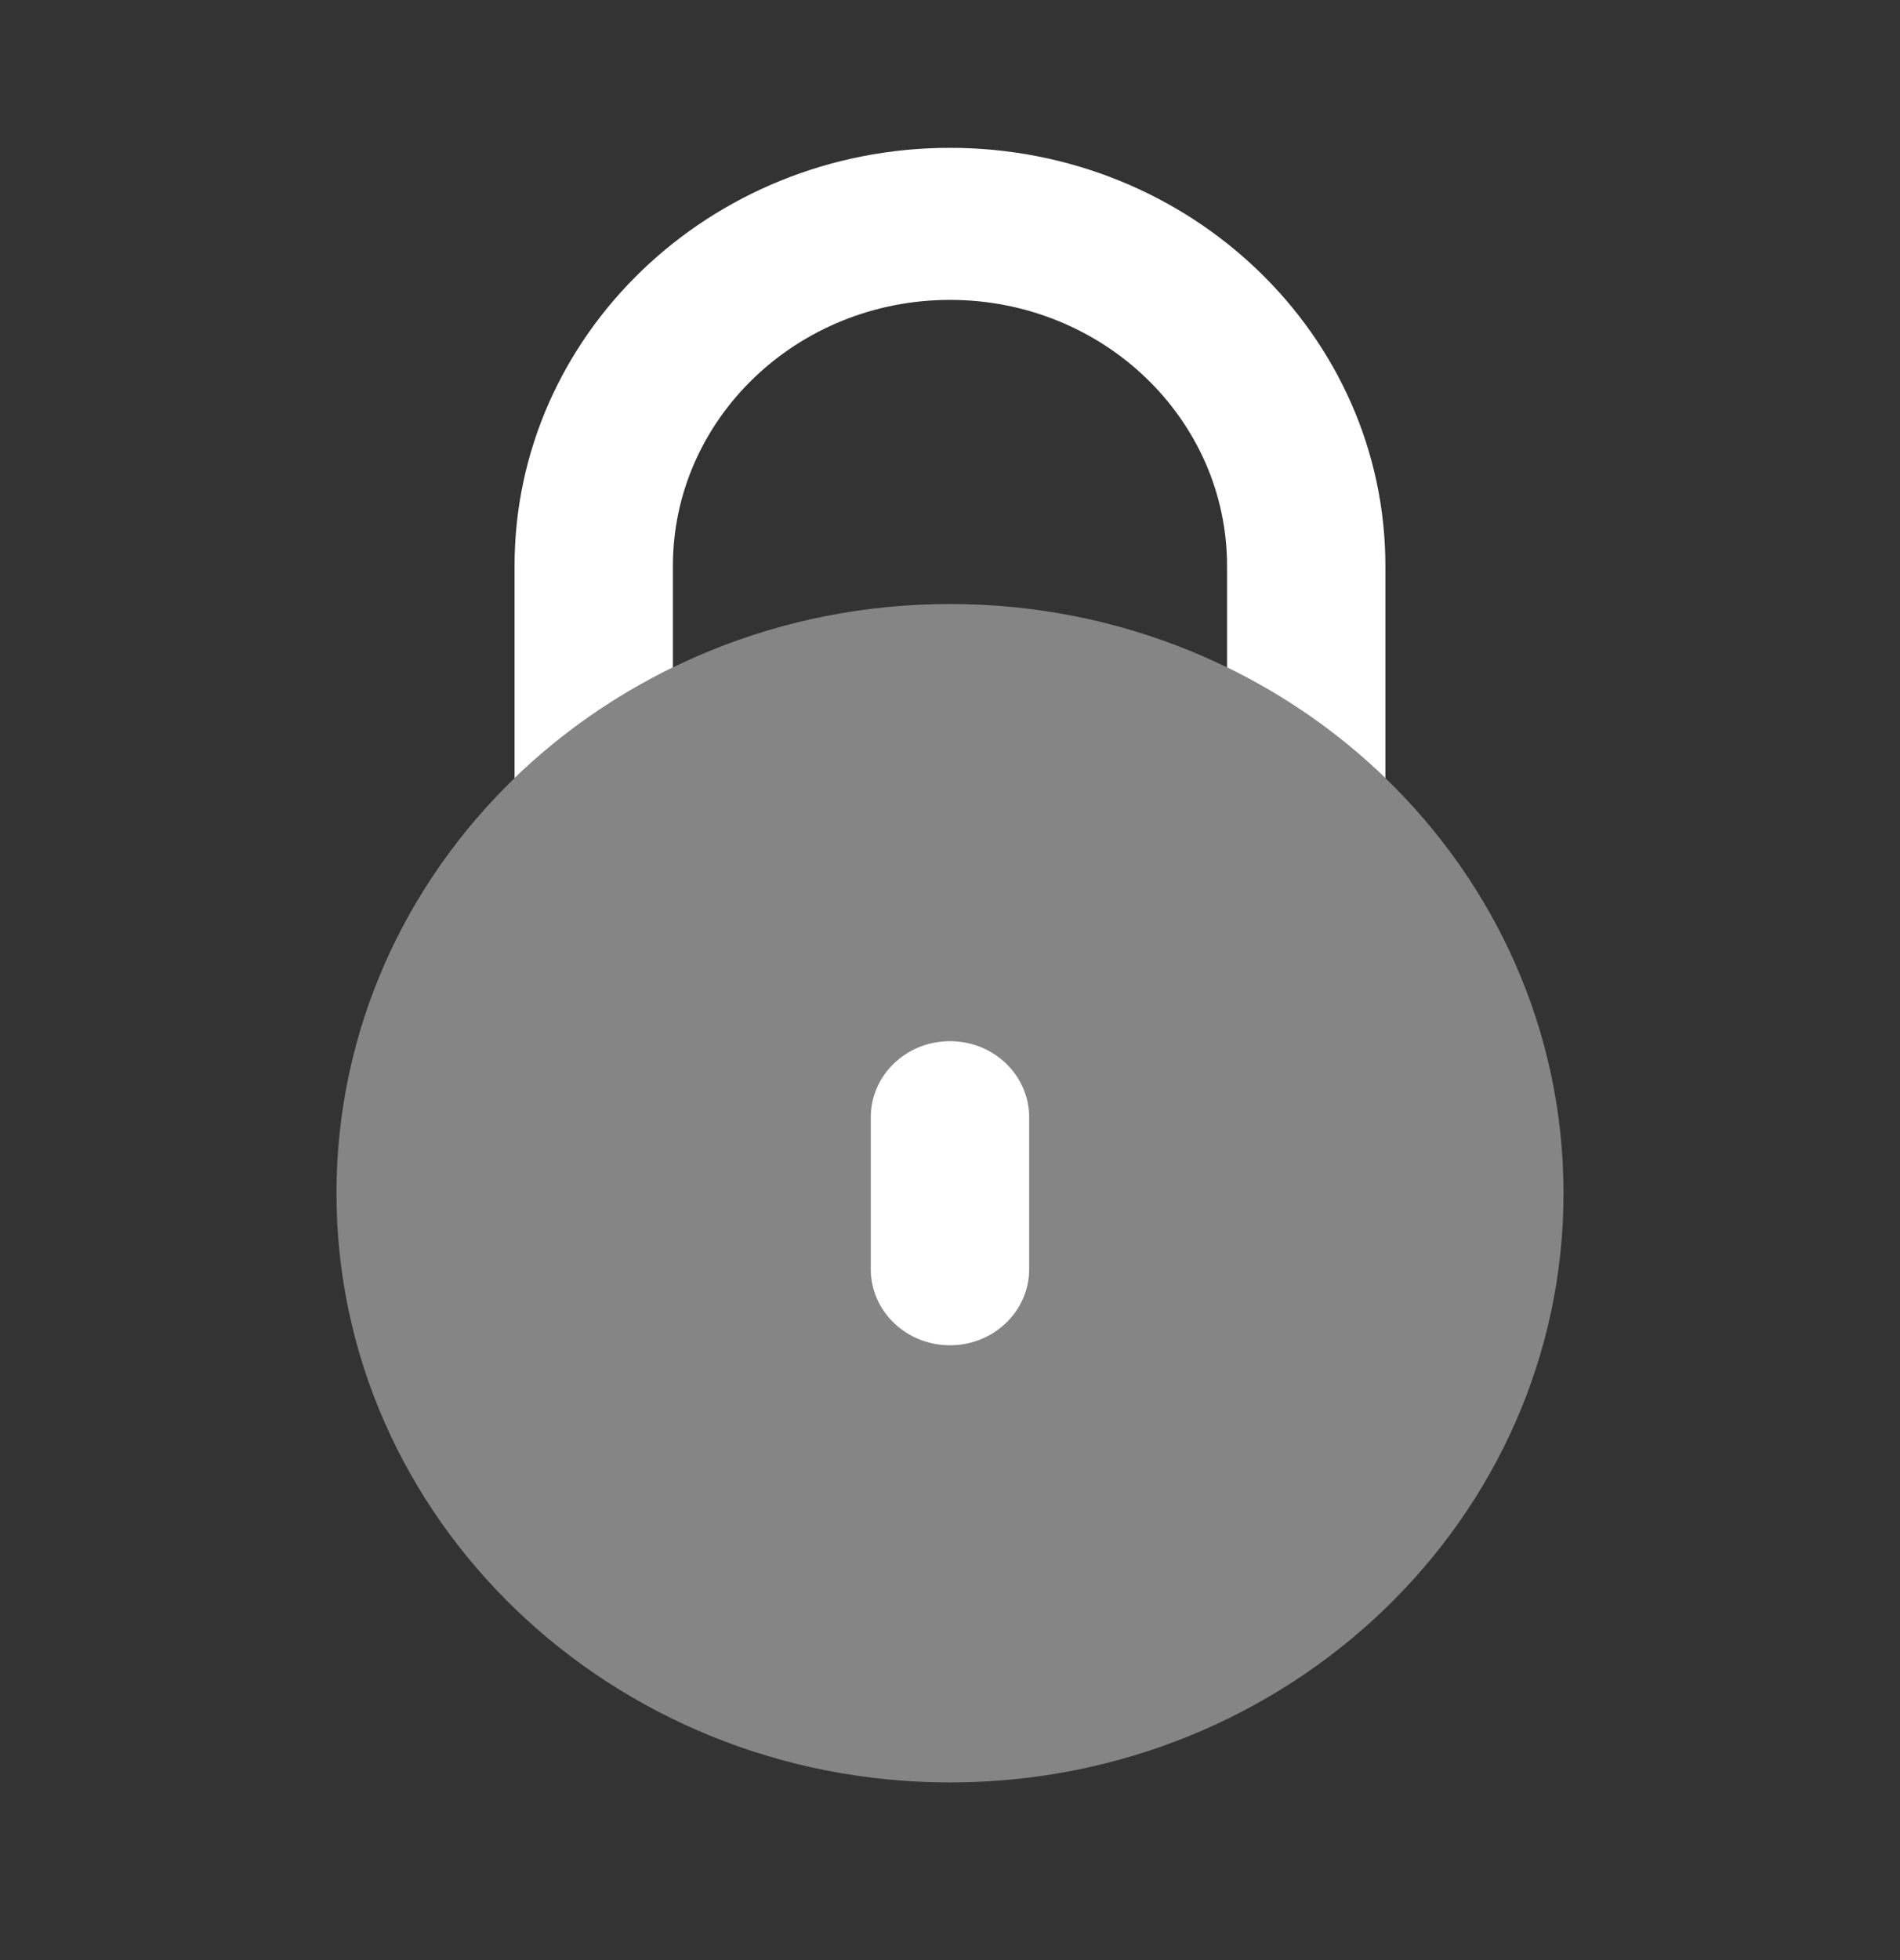
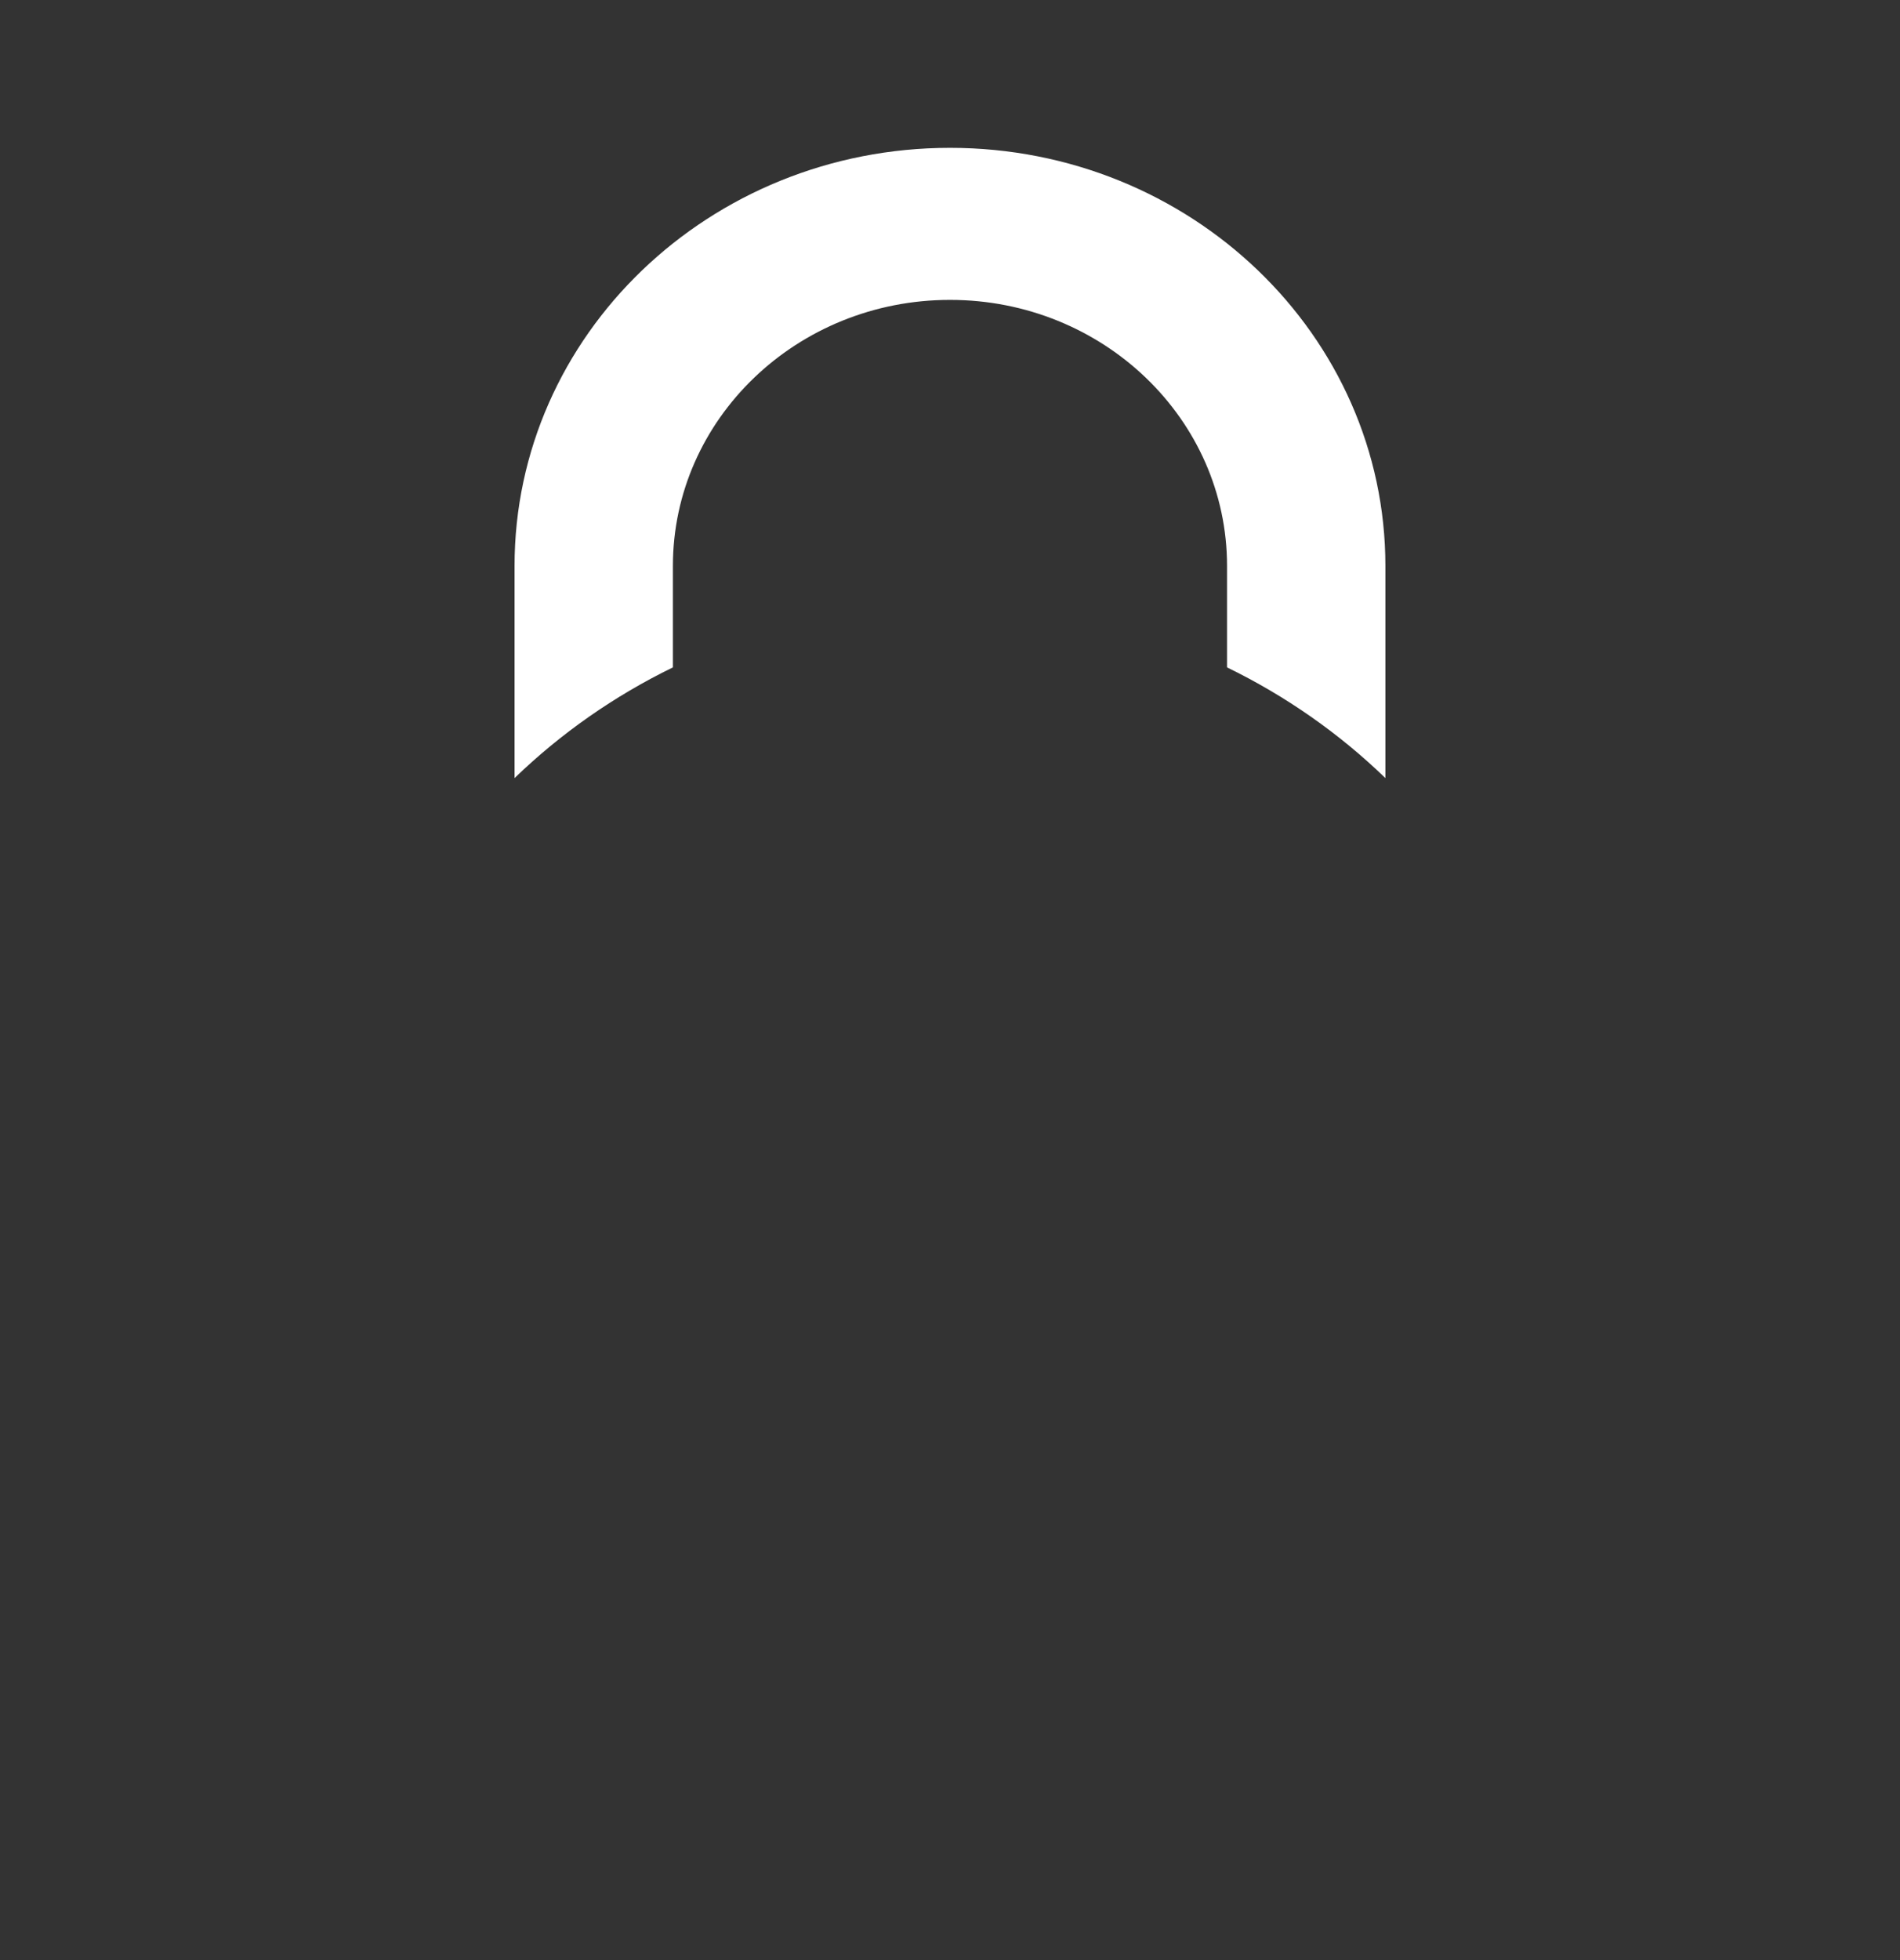
<svg xmlns="http://www.w3.org/2000/svg" width="32" height="33" viewBox="0 0 32 33" fill="none">
  <rect x="0" y="0" width="32" height="33" fill="#333333" stroke="none" />
-   <path opacity="0.4" d="M5.667 20.089C5.667 14.61 10.293 10.169 16 10.169C21.707 10.169 26.333 14.61 26.333 20.089C26.333 25.568 21.707 30.009 16 30.009C10.293 30.009 5.667 25.568 5.667 20.089Z" fill="white" />
  <path d="M16 2.489C11.95 2.489 8.666 5.641 8.666 9.529V13.1C9.442 12.35 10.342 11.719 11.333 11.236V9.529C11.333 7.055 13.422 5.049 16 5.049C18.577 5.049 20.666 7.055 20.666 9.529V11.236C21.658 11.719 22.558 12.35 23.333 13.1V9.529C23.333 5.641 20.05 2.489 16 2.489Z" fill="white" />
-   <path fill-rule="evenodd" clip-rule="evenodd" d="M16 17.529C16.736 17.529 17.333 18.102 17.333 18.809V21.369C17.333 22.076 16.736 22.649 16 22.649C15.263 22.649 14.666 22.076 14.666 21.369V18.809C14.666 18.102 15.263 17.529 16 17.529Z" fill="white" />
</svg>